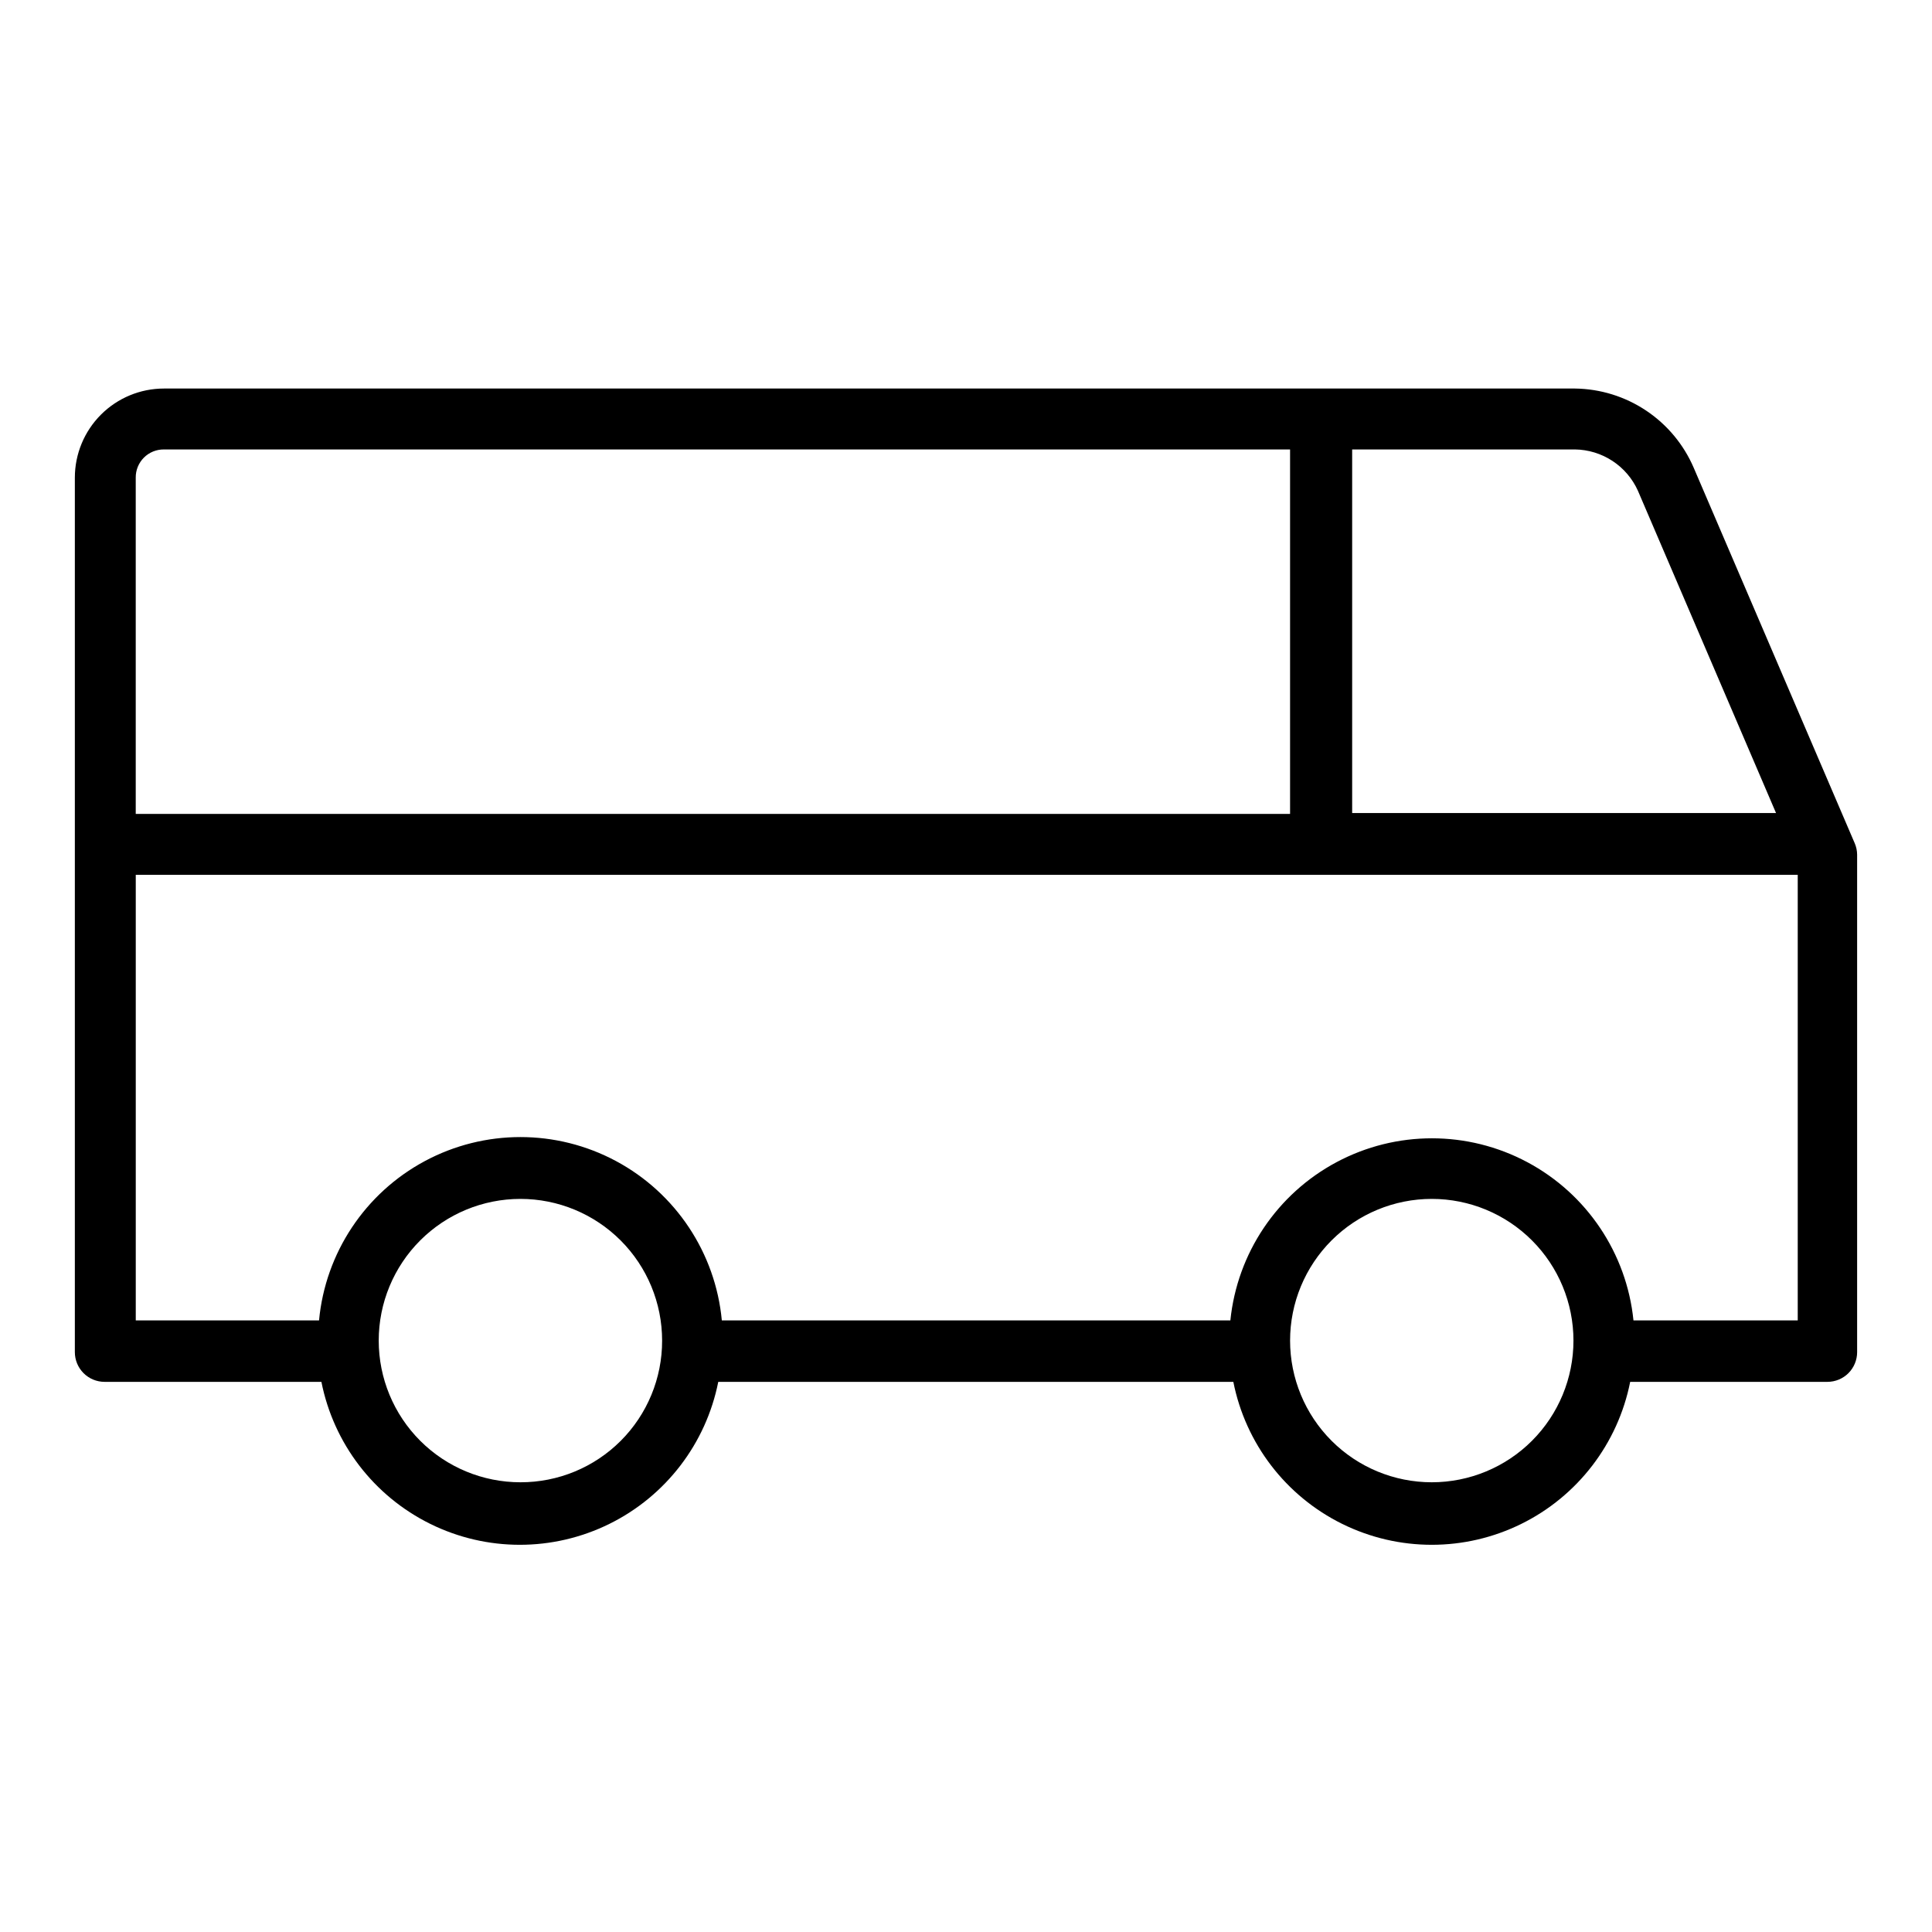
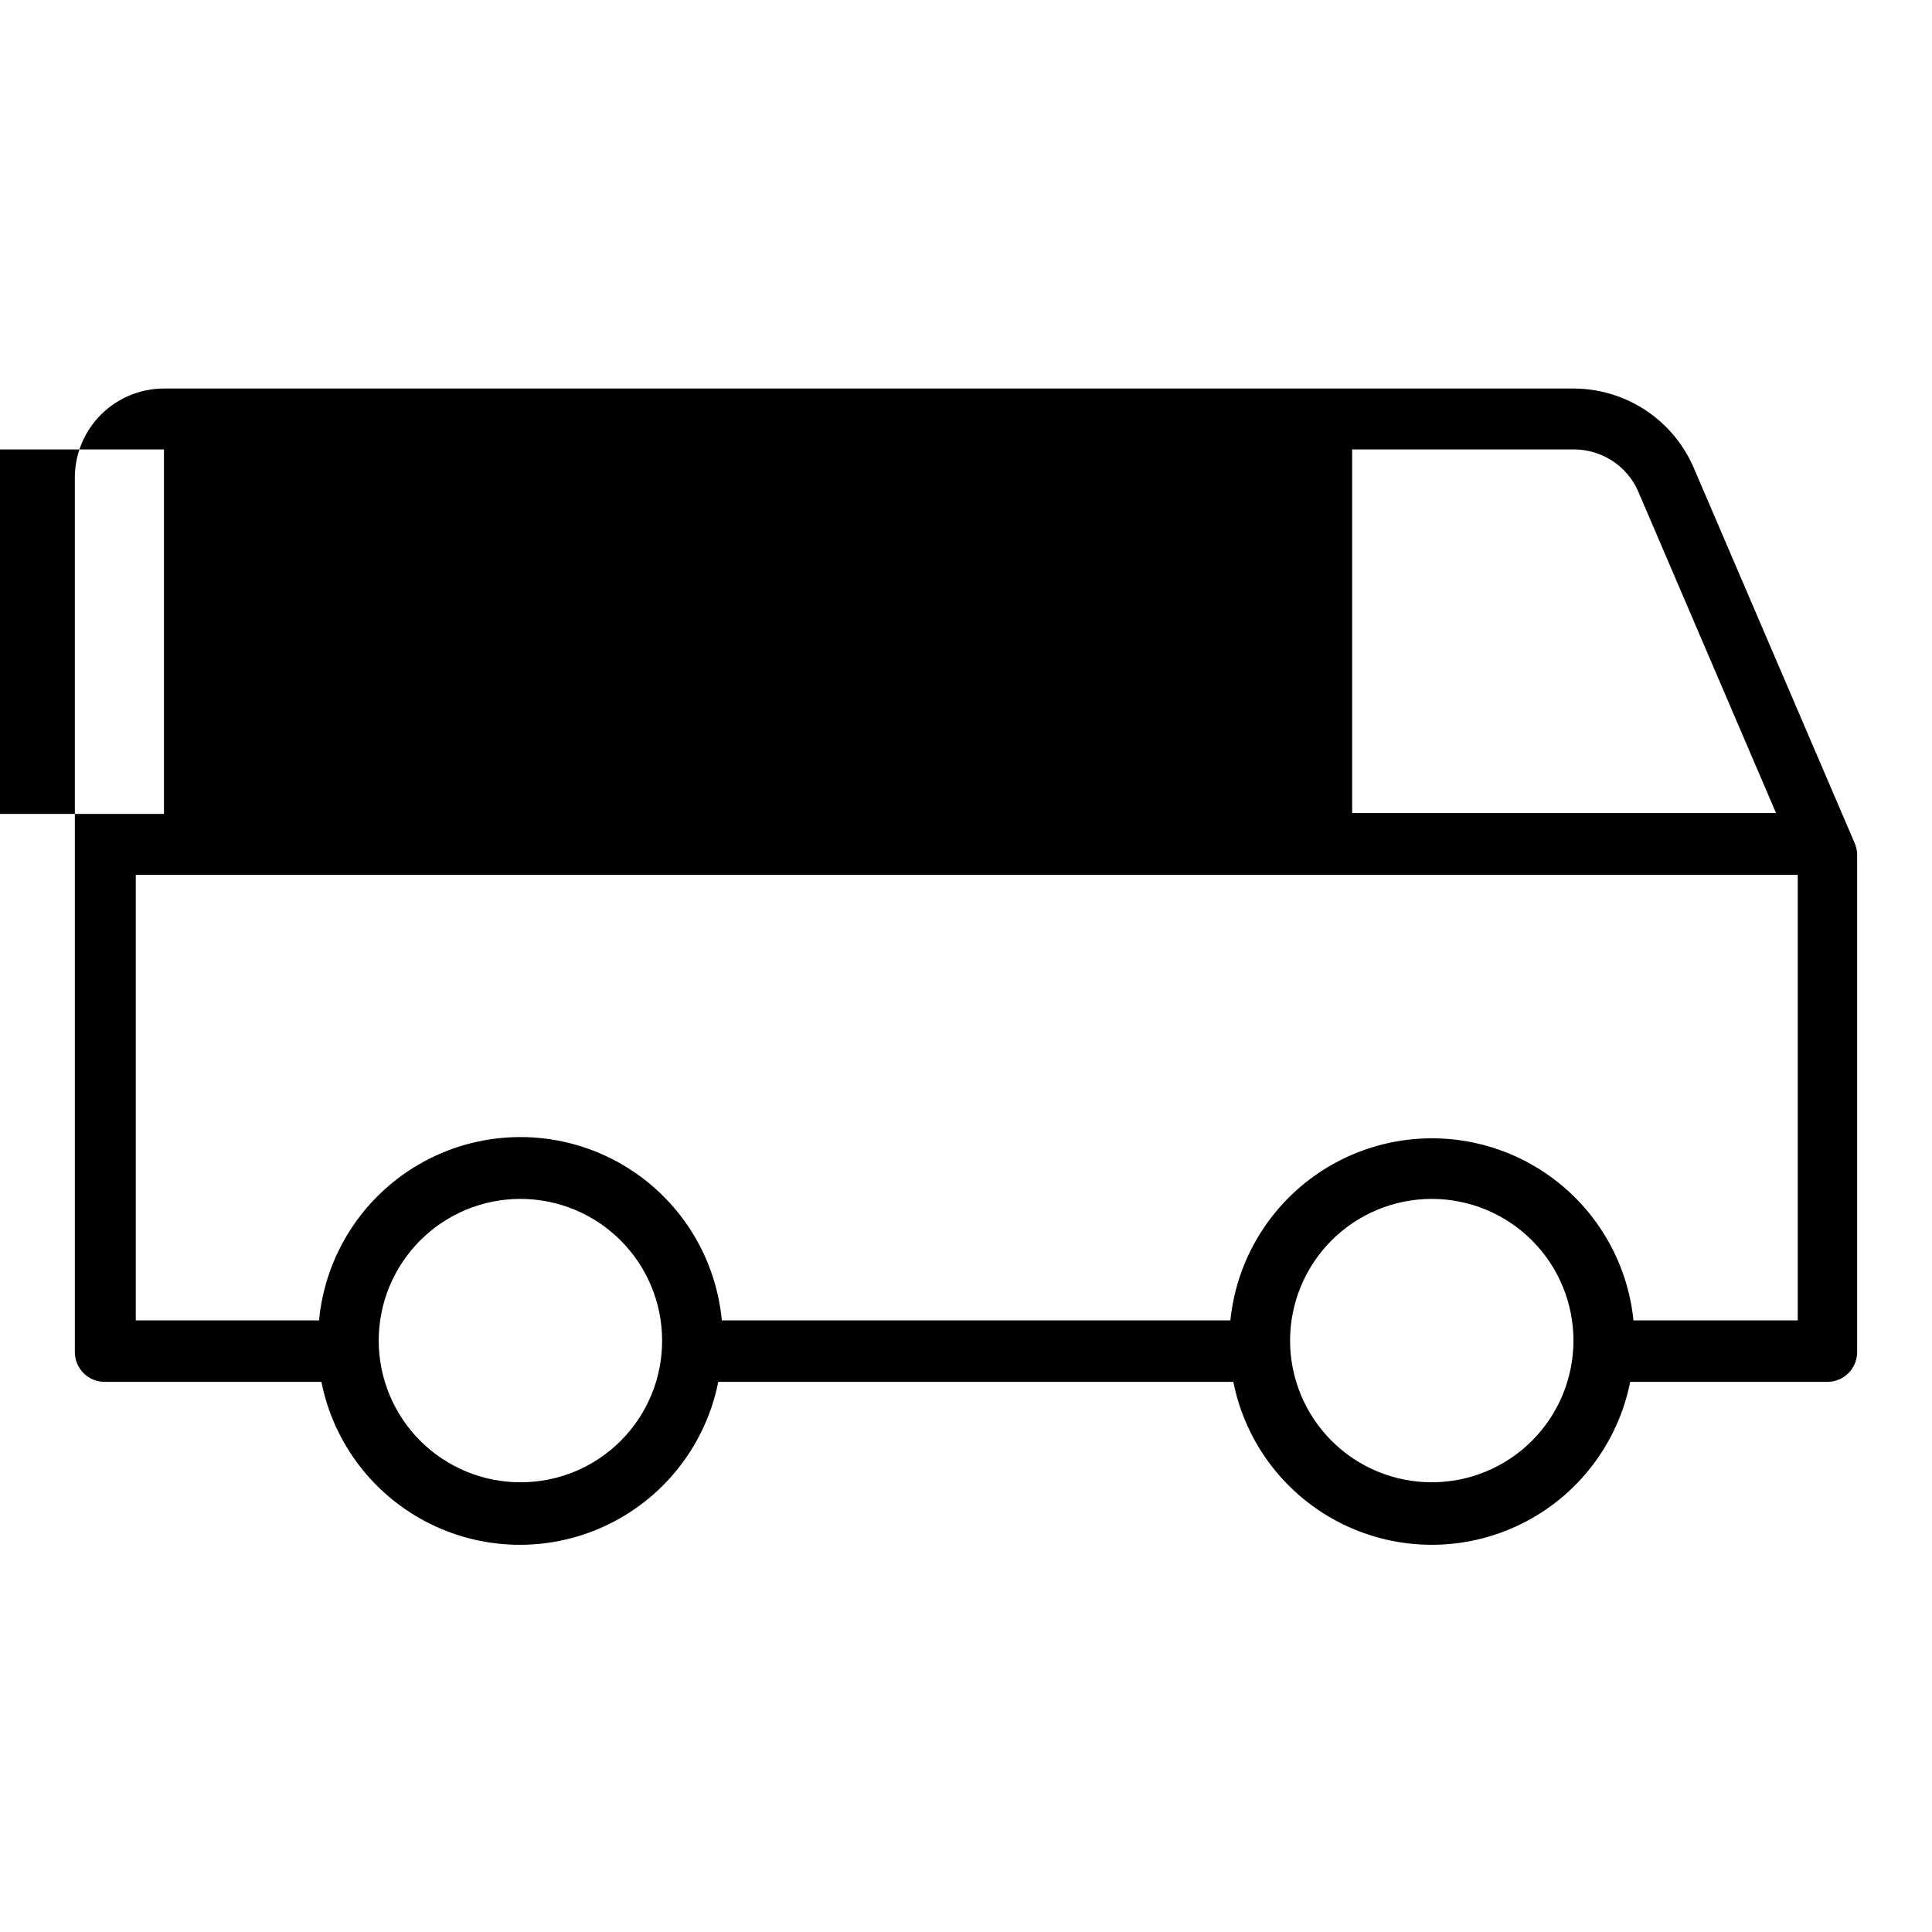
<svg xmlns="http://www.w3.org/2000/svg" fill="#000000" width="800px" height="800px" version="1.1" viewBox="144 144 512 512">
-   <path d="m635.53 367.49-42.668-99.504c-2.652-6.176-7.039-11.449-12.629-15.18-5.586-3.731-12.141-5.758-18.859-5.84h-373.92c-6.262 0-12.27 2.488-16.699 6.918-4.43 4.43-6.918 10.438-6.918 16.699v231.75c0 2.086 0.832 4.09 2.309 5.566 1.477 1.477 3.477 2.305 5.566 2.305h57.465c3.242 16.355 13.91 30.273 28.863 37.648 14.953 7.379 32.488 7.379 47.441 0 14.953-7.375 25.621-21.293 28.867-37.648h136.5c3.242 16.355 13.91 30.273 28.863 37.648 14.953 7.379 32.488 7.379 47.441 0 14.953-7.375 25.621-21.293 28.863-37.648h52.273c2.086 0 4.09-0.828 5.566-2.305 1.473-1.477 2.305-3.481 2.305-5.566v-131.86c-0.012-1.027-0.227-2.043-0.629-2.988zm-57.469-93.441 36.605 85.41h-112.33v-96.352h59.039c3.535 0.047 6.981 1.102 9.938 3.039s5.297 4.68 6.75 7.902zm-390.61-10.941h298.43v96.59h-305.91v-89.113c-0.023-1.988 0.758-3.902 2.164-5.312 1.41-1.406 3.324-2.188 5.312-2.164zm94.465 273.71c-9.957 0-19.508-3.953-26.551-10.996-7.043-7.043-11-16.594-11-26.551 0-9.961 3.957-19.512 11-26.551 7.043-7.043 16.594-11 26.551-11s19.512 3.957 26.551 11c7.043 7.039 11 16.59 11 26.551 0.02 9.965-3.93 19.527-10.977 26.574-7.047 7.047-16.609 10.996-26.574 10.973zm241.52 0c-9.961 0-19.512-3.953-26.555-10.996-7.039-7.043-10.996-16.594-10.996-26.551 0-9.961 3.957-19.512 10.996-26.551 7.043-7.043 16.594-11 26.555-11 9.957 0 19.508 3.957 26.551 11 7.039 7.039 10.996 16.59 10.996 26.551 0 9.957-3.957 19.508-10.996 26.551-7.043 7.043-16.594 10.996-26.551 10.996zm53.449-42.902c-1.809-17.797-12.367-33.523-28.152-41.941-15.789-8.418-34.73-8.418-50.516 0-15.789 8.418-26.344 24.145-28.156 41.941h-134.77c-1.684-17.879-12.207-33.727-28.031-42.215-15.828-8.488-34.852-8.488-50.68 0-15.824 8.488-26.348 24.336-28.031 42.215h-48.57v-118.08l440.44 0.004v118.08z" />
+   <path d="m635.53 367.49-42.668-99.504c-2.652-6.176-7.039-11.449-12.629-15.18-5.586-3.731-12.141-5.758-18.859-5.84h-373.92c-6.262 0-12.27 2.488-16.699 6.918-4.43 4.43-6.918 10.438-6.918 16.699v231.75c0 2.086 0.832 4.09 2.309 5.566 1.477 1.477 3.477 2.305 5.566 2.305h57.465c3.242 16.355 13.91 30.273 28.863 37.648 14.953 7.379 32.488 7.379 47.441 0 14.953-7.375 25.621-21.293 28.867-37.648h136.5c3.242 16.355 13.91 30.273 28.863 37.648 14.953 7.379 32.488 7.379 47.441 0 14.953-7.375 25.621-21.293 28.863-37.648h52.273c2.086 0 4.09-0.828 5.566-2.305 1.473-1.477 2.305-3.481 2.305-5.566v-131.86c-0.012-1.027-0.227-2.043-0.629-2.988zm-57.469-93.441 36.605 85.41h-112.33v-96.352h59.039c3.535 0.047 6.981 1.102 9.938 3.039s5.297 4.68 6.75 7.902zm-390.61-10.941v96.59h-305.91v-89.113c-0.023-1.988 0.758-3.902 2.164-5.312 1.41-1.406 3.324-2.188 5.312-2.164zm94.465 273.71c-9.957 0-19.508-3.953-26.551-10.996-7.043-7.043-11-16.594-11-26.551 0-9.961 3.957-19.512 11-26.551 7.043-7.043 16.594-11 26.551-11s19.512 3.957 26.551 11c7.043 7.039 11 16.59 11 26.551 0.02 9.965-3.93 19.527-10.977 26.574-7.047 7.047-16.609 10.996-26.574 10.973zm241.52 0c-9.961 0-19.512-3.953-26.555-10.996-7.039-7.043-10.996-16.594-10.996-26.551 0-9.961 3.957-19.512 10.996-26.551 7.043-7.043 16.594-11 26.555-11 9.957 0 19.508 3.957 26.551 11 7.039 7.039 10.996 16.59 10.996 26.551 0 9.957-3.957 19.508-10.996 26.551-7.043 7.043-16.594 10.996-26.551 10.996zm53.449-42.902c-1.809-17.797-12.367-33.523-28.152-41.941-15.789-8.418-34.73-8.418-50.516 0-15.789 8.418-26.344 24.145-28.156 41.941h-134.77c-1.684-17.879-12.207-33.727-28.031-42.215-15.828-8.488-34.852-8.488-50.68 0-15.824 8.488-26.348 24.336-28.031 42.215h-48.57v-118.08l440.44 0.004v118.08z" />
</svg>